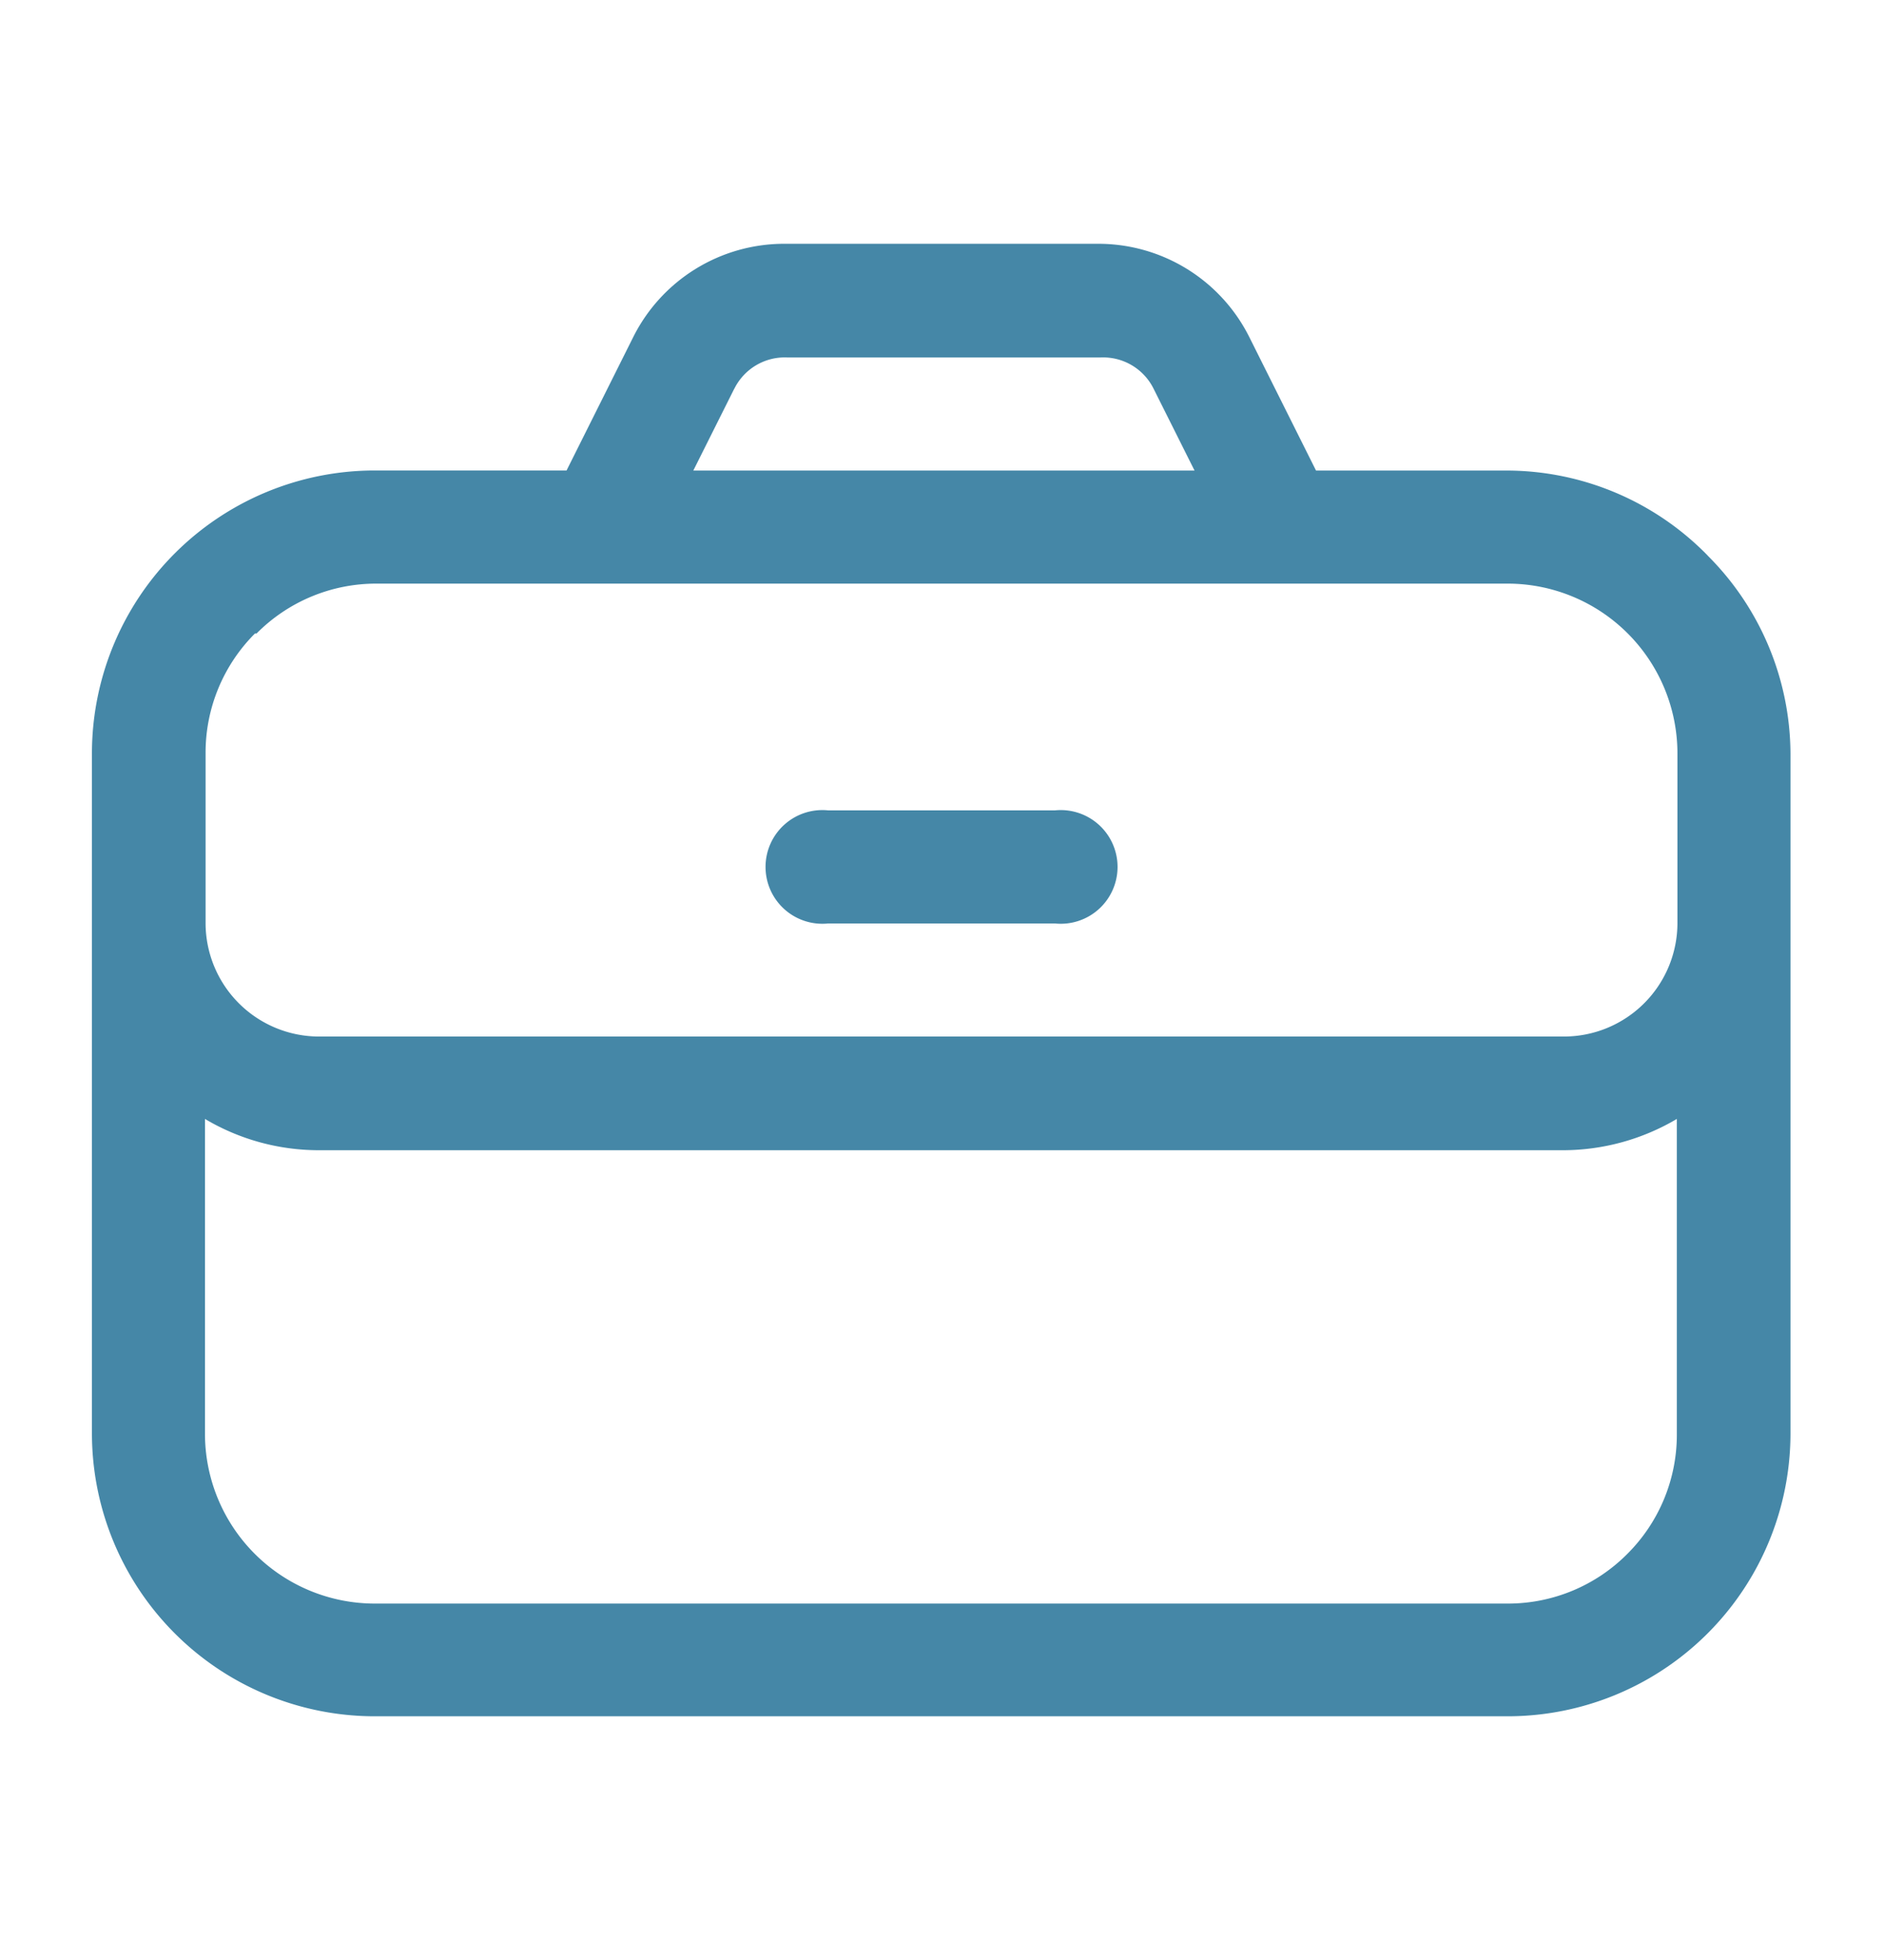
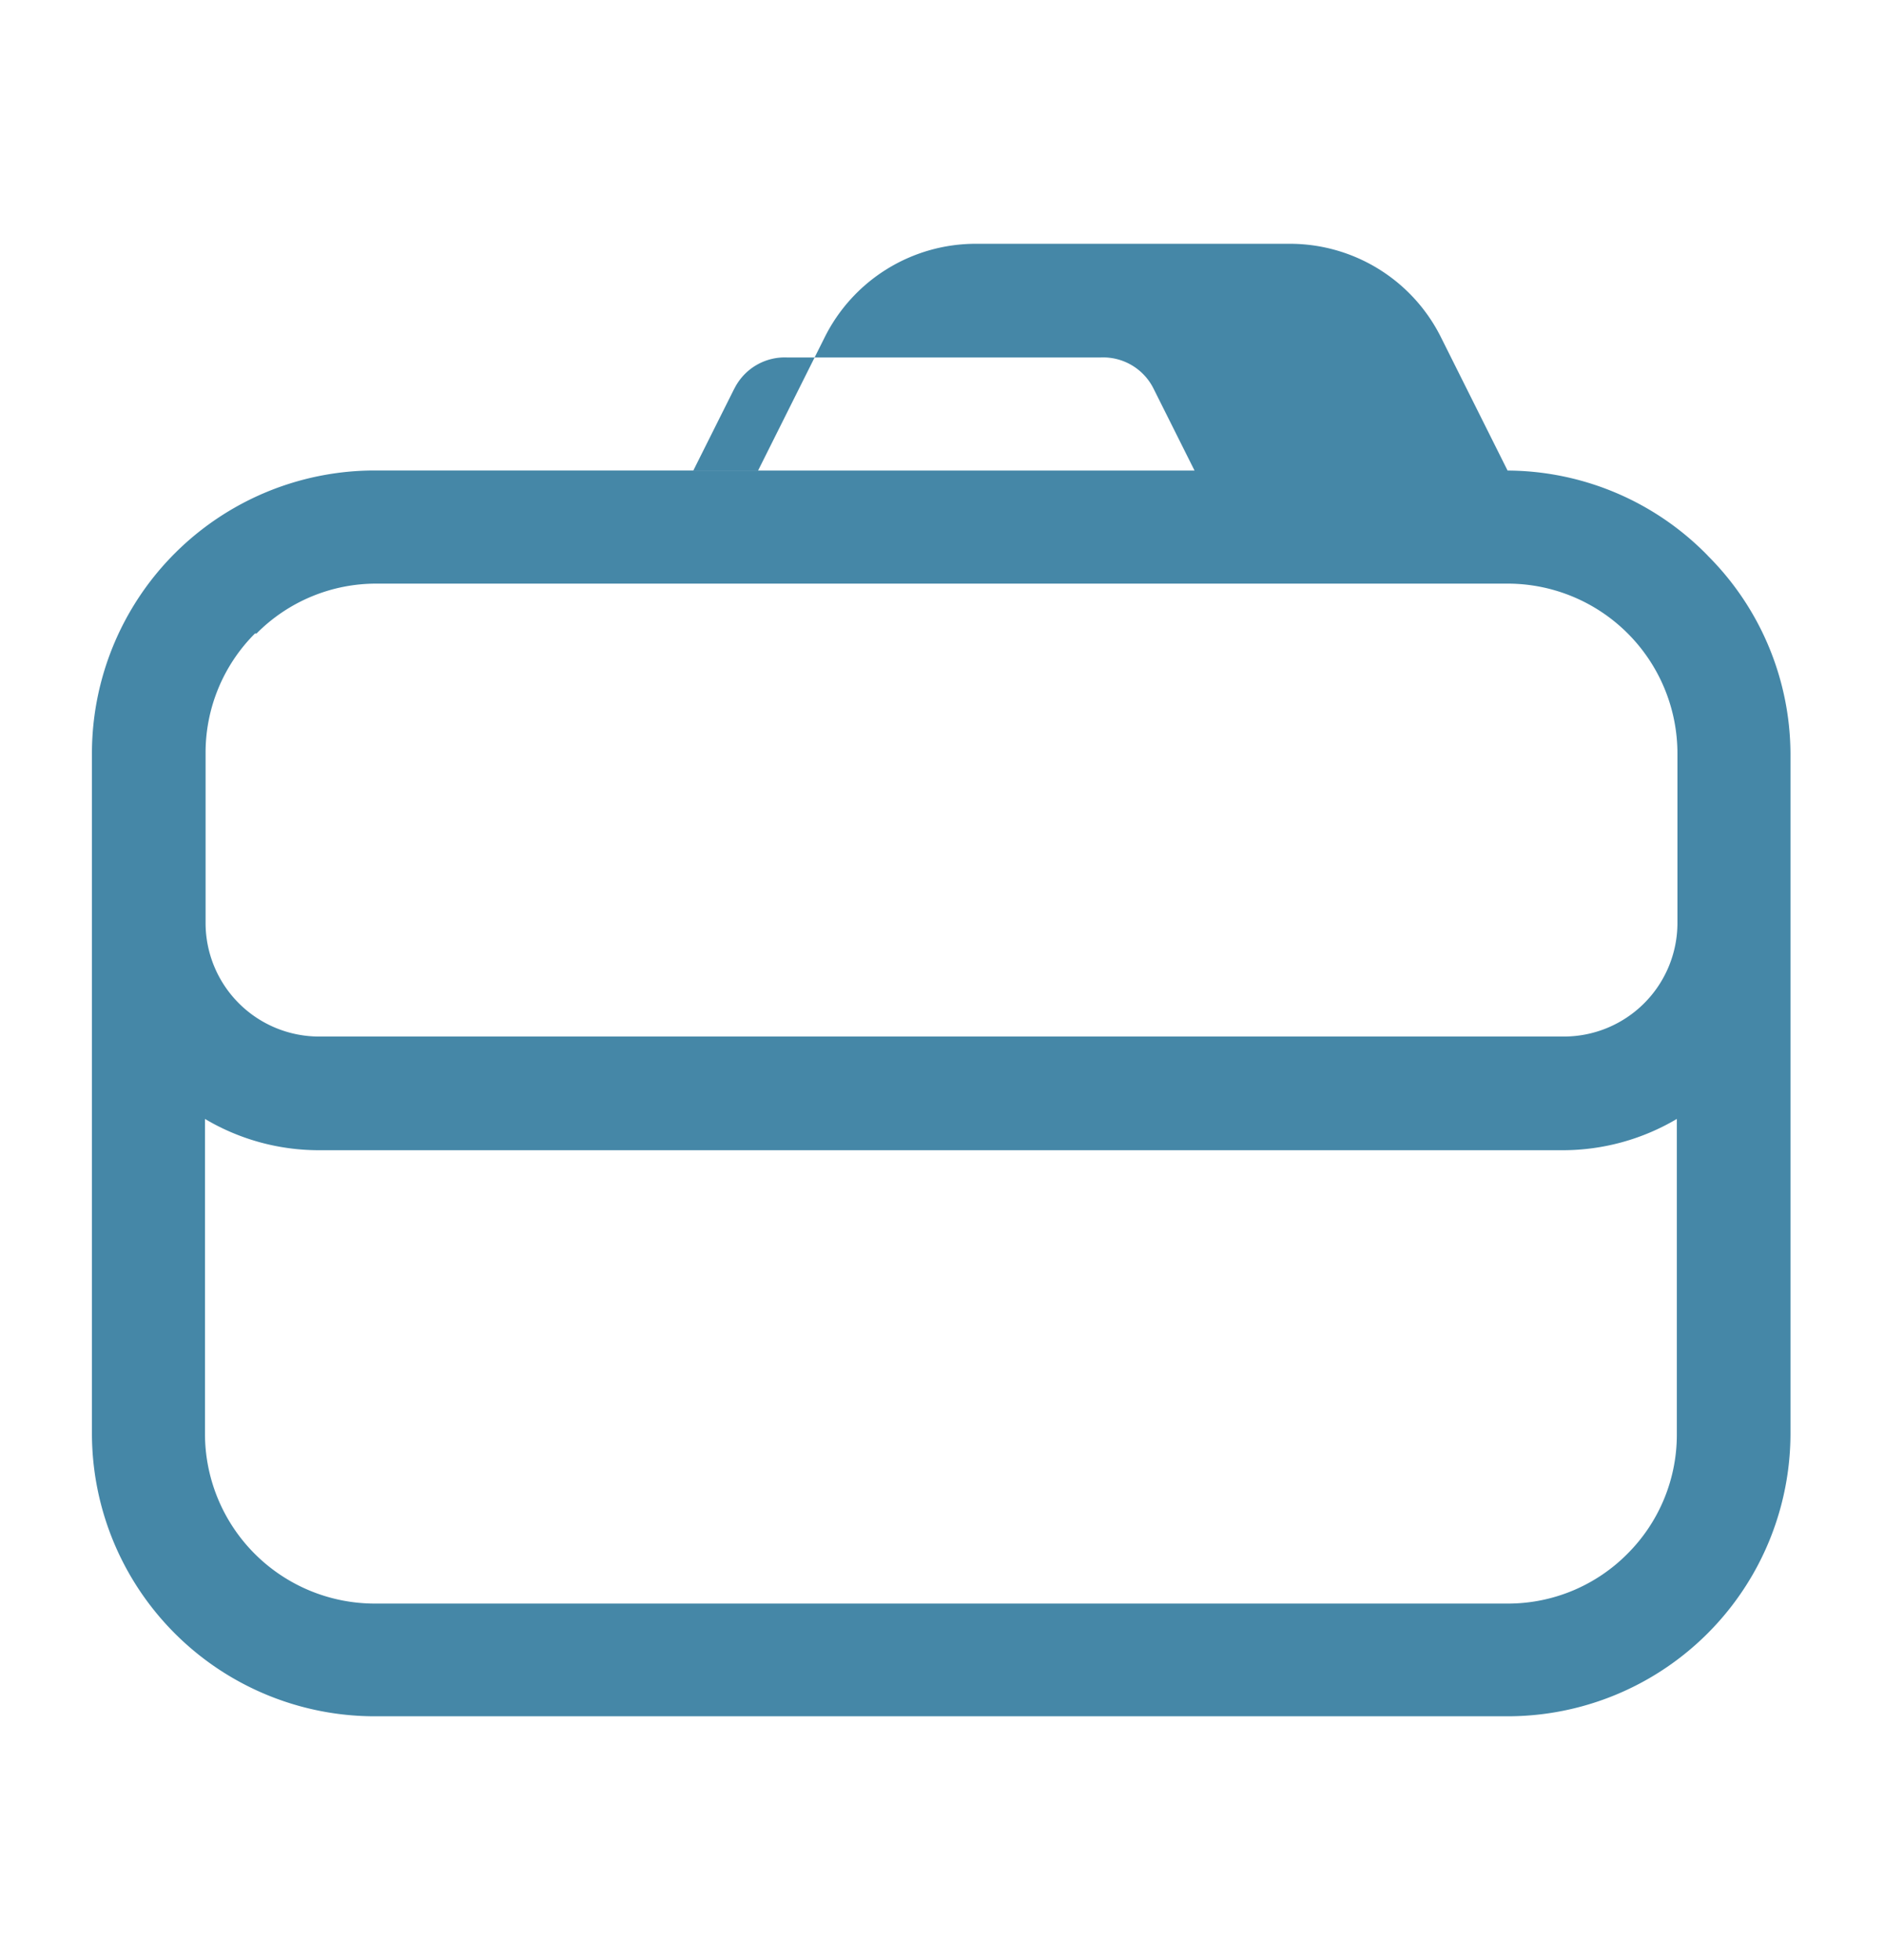
<svg xmlns="http://www.w3.org/2000/svg" width="25" height="26" fill="none">
-   <path d="M22.66 7.369a3.733 3.733 0 0 0-2.655-1.127h-2.542l-.88-1.76a2.24 2.24 0 0 0-2.015-1.248h-4.156a2.24 2.24 0 0 0-2.014 1.247l-.88 1.76H4.974A3.754 3.754 0 0 0 1.22 9.997v9.016a3.754 3.754 0 0 0 3.754 3.754h15.03a3.754 3.754 0 0 0 3.755-3.754V9.996a3.733 3.733 0 0 0-1.1-2.627ZM9.744 5.157a.747.747 0 0 1 .704-.415h4.156a.747.747 0 0 1 .704.415l.543 1.085H9.2l.543-1.085ZM3.404 8.404a2.233 2.233 0 0 1 1.592-.662h15.01a2.254 2.254 0 0 1 2.253 2.254v2.254a1.507 1.507 0 0 1-1.5 1.5H4.229a1.507 1.507 0 0 1-1.501-1.5V9.996a2.233 2.233 0 0 1 .655-1.592h.021ZM21.597 20.61a2.232 2.232 0 0 1-1.592.662H4.975A2.254 2.254 0 0 1 2.72 19.02v-4.177c.454.27.972.413 1.5.415h16.53a2.972 2.972 0 0 0 1.501-.415v4.177a2.231 2.231 0 0 1-.655 1.591Z" fill="#4587A7" />
-   <path d="M10.99 12.25h3.008a.754.754 0 1 0 0-1.5H10.99a.754.754 0 1 0 0 1.5Z" fill="#4587A7" />
+   <path d="M22.66 7.369a3.733 3.733 0 0 0-2.655-1.127l-.88-1.76a2.24 2.24 0 0 0-2.015-1.248h-4.156a2.24 2.24 0 0 0-2.014 1.247l-.88 1.76H4.974A3.754 3.754 0 0 0 1.22 9.997v9.016a3.754 3.754 0 0 0 3.754 3.754h15.03a3.754 3.754 0 0 0 3.755-3.754V9.996a3.733 3.733 0 0 0-1.1-2.627ZM9.744 5.157a.747.747 0 0 1 .704-.415h4.156a.747.747 0 0 1 .704.415l.543 1.085H9.2l.543-1.085ZM3.404 8.404a2.233 2.233 0 0 1 1.592-.662h15.01a2.254 2.254 0 0 1 2.253 2.254v2.254a1.507 1.507 0 0 1-1.5 1.5H4.229a1.507 1.507 0 0 1-1.501-1.5V9.996a2.233 2.233 0 0 1 .655-1.592h.021ZM21.597 20.61a2.232 2.232 0 0 1-1.592.662H4.975A2.254 2.254 0 0 1 2.72 19.02v-4.177c.454.27.972.413 1.5.415h16.53a2.972 2.972 0 0 0 1.501-.415v4.177a2.231 2.231 0 0 1-.655 1.591Z" fill="#4587A7" />
</svg>